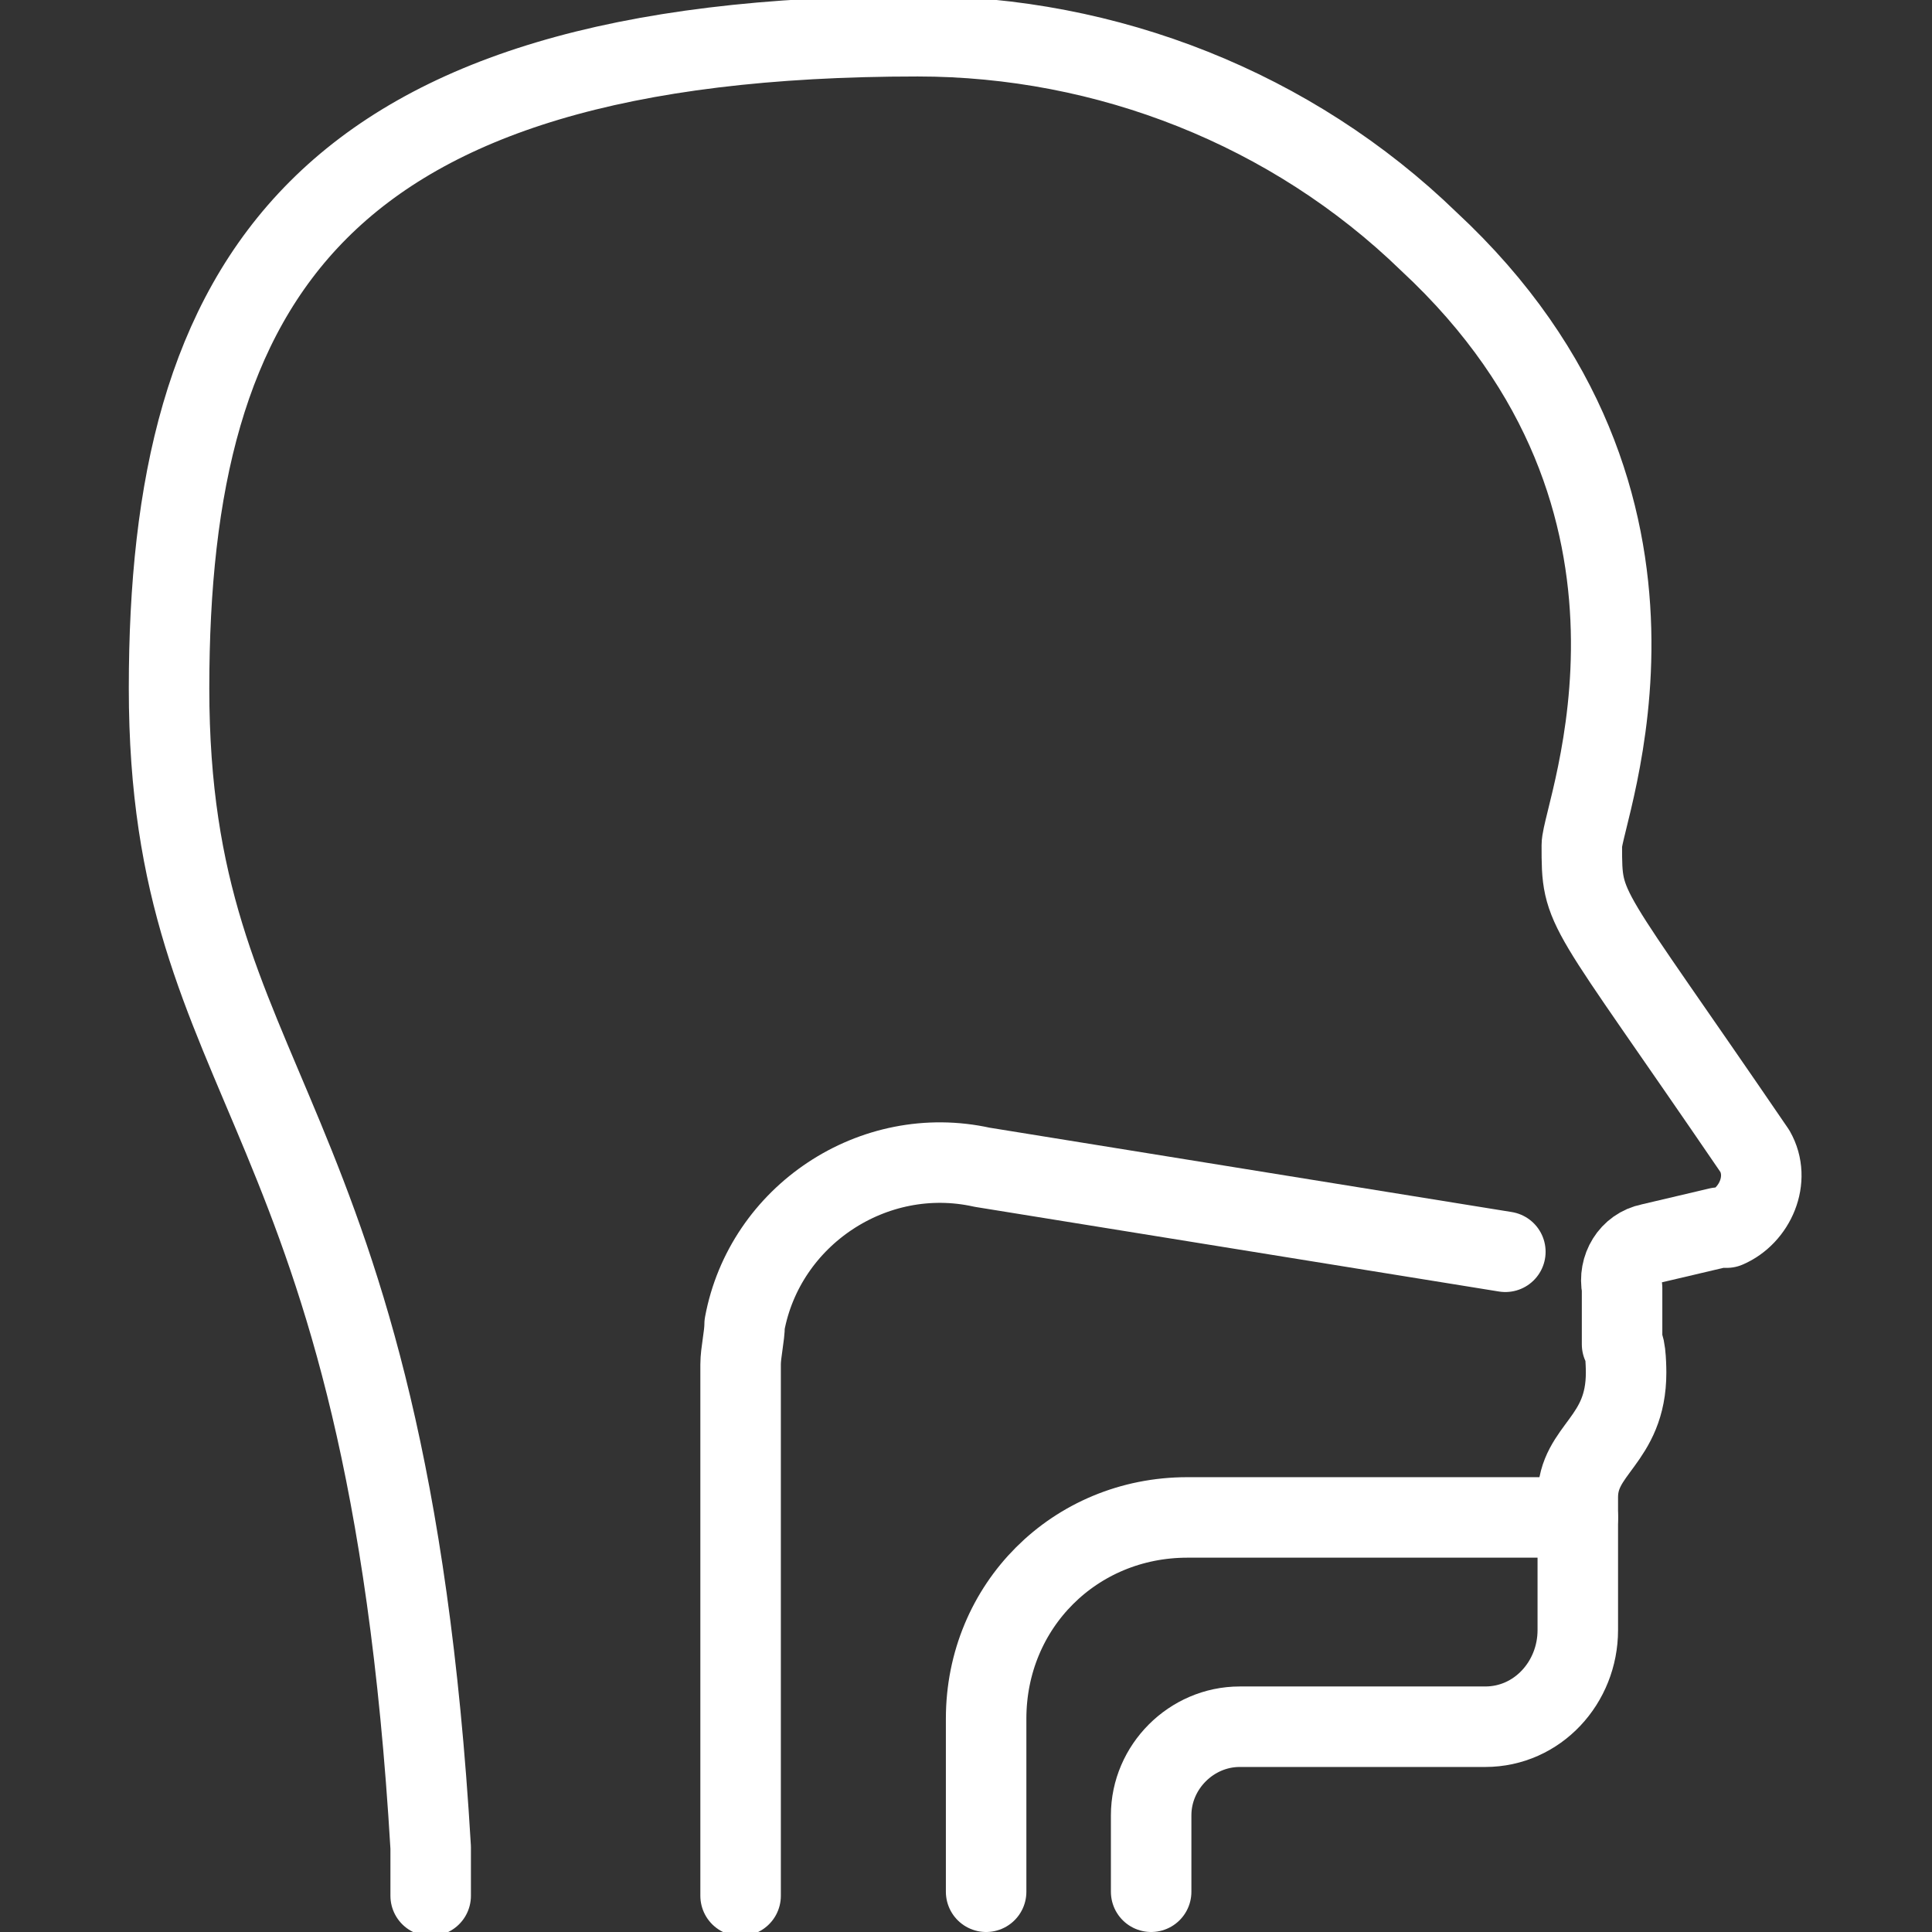
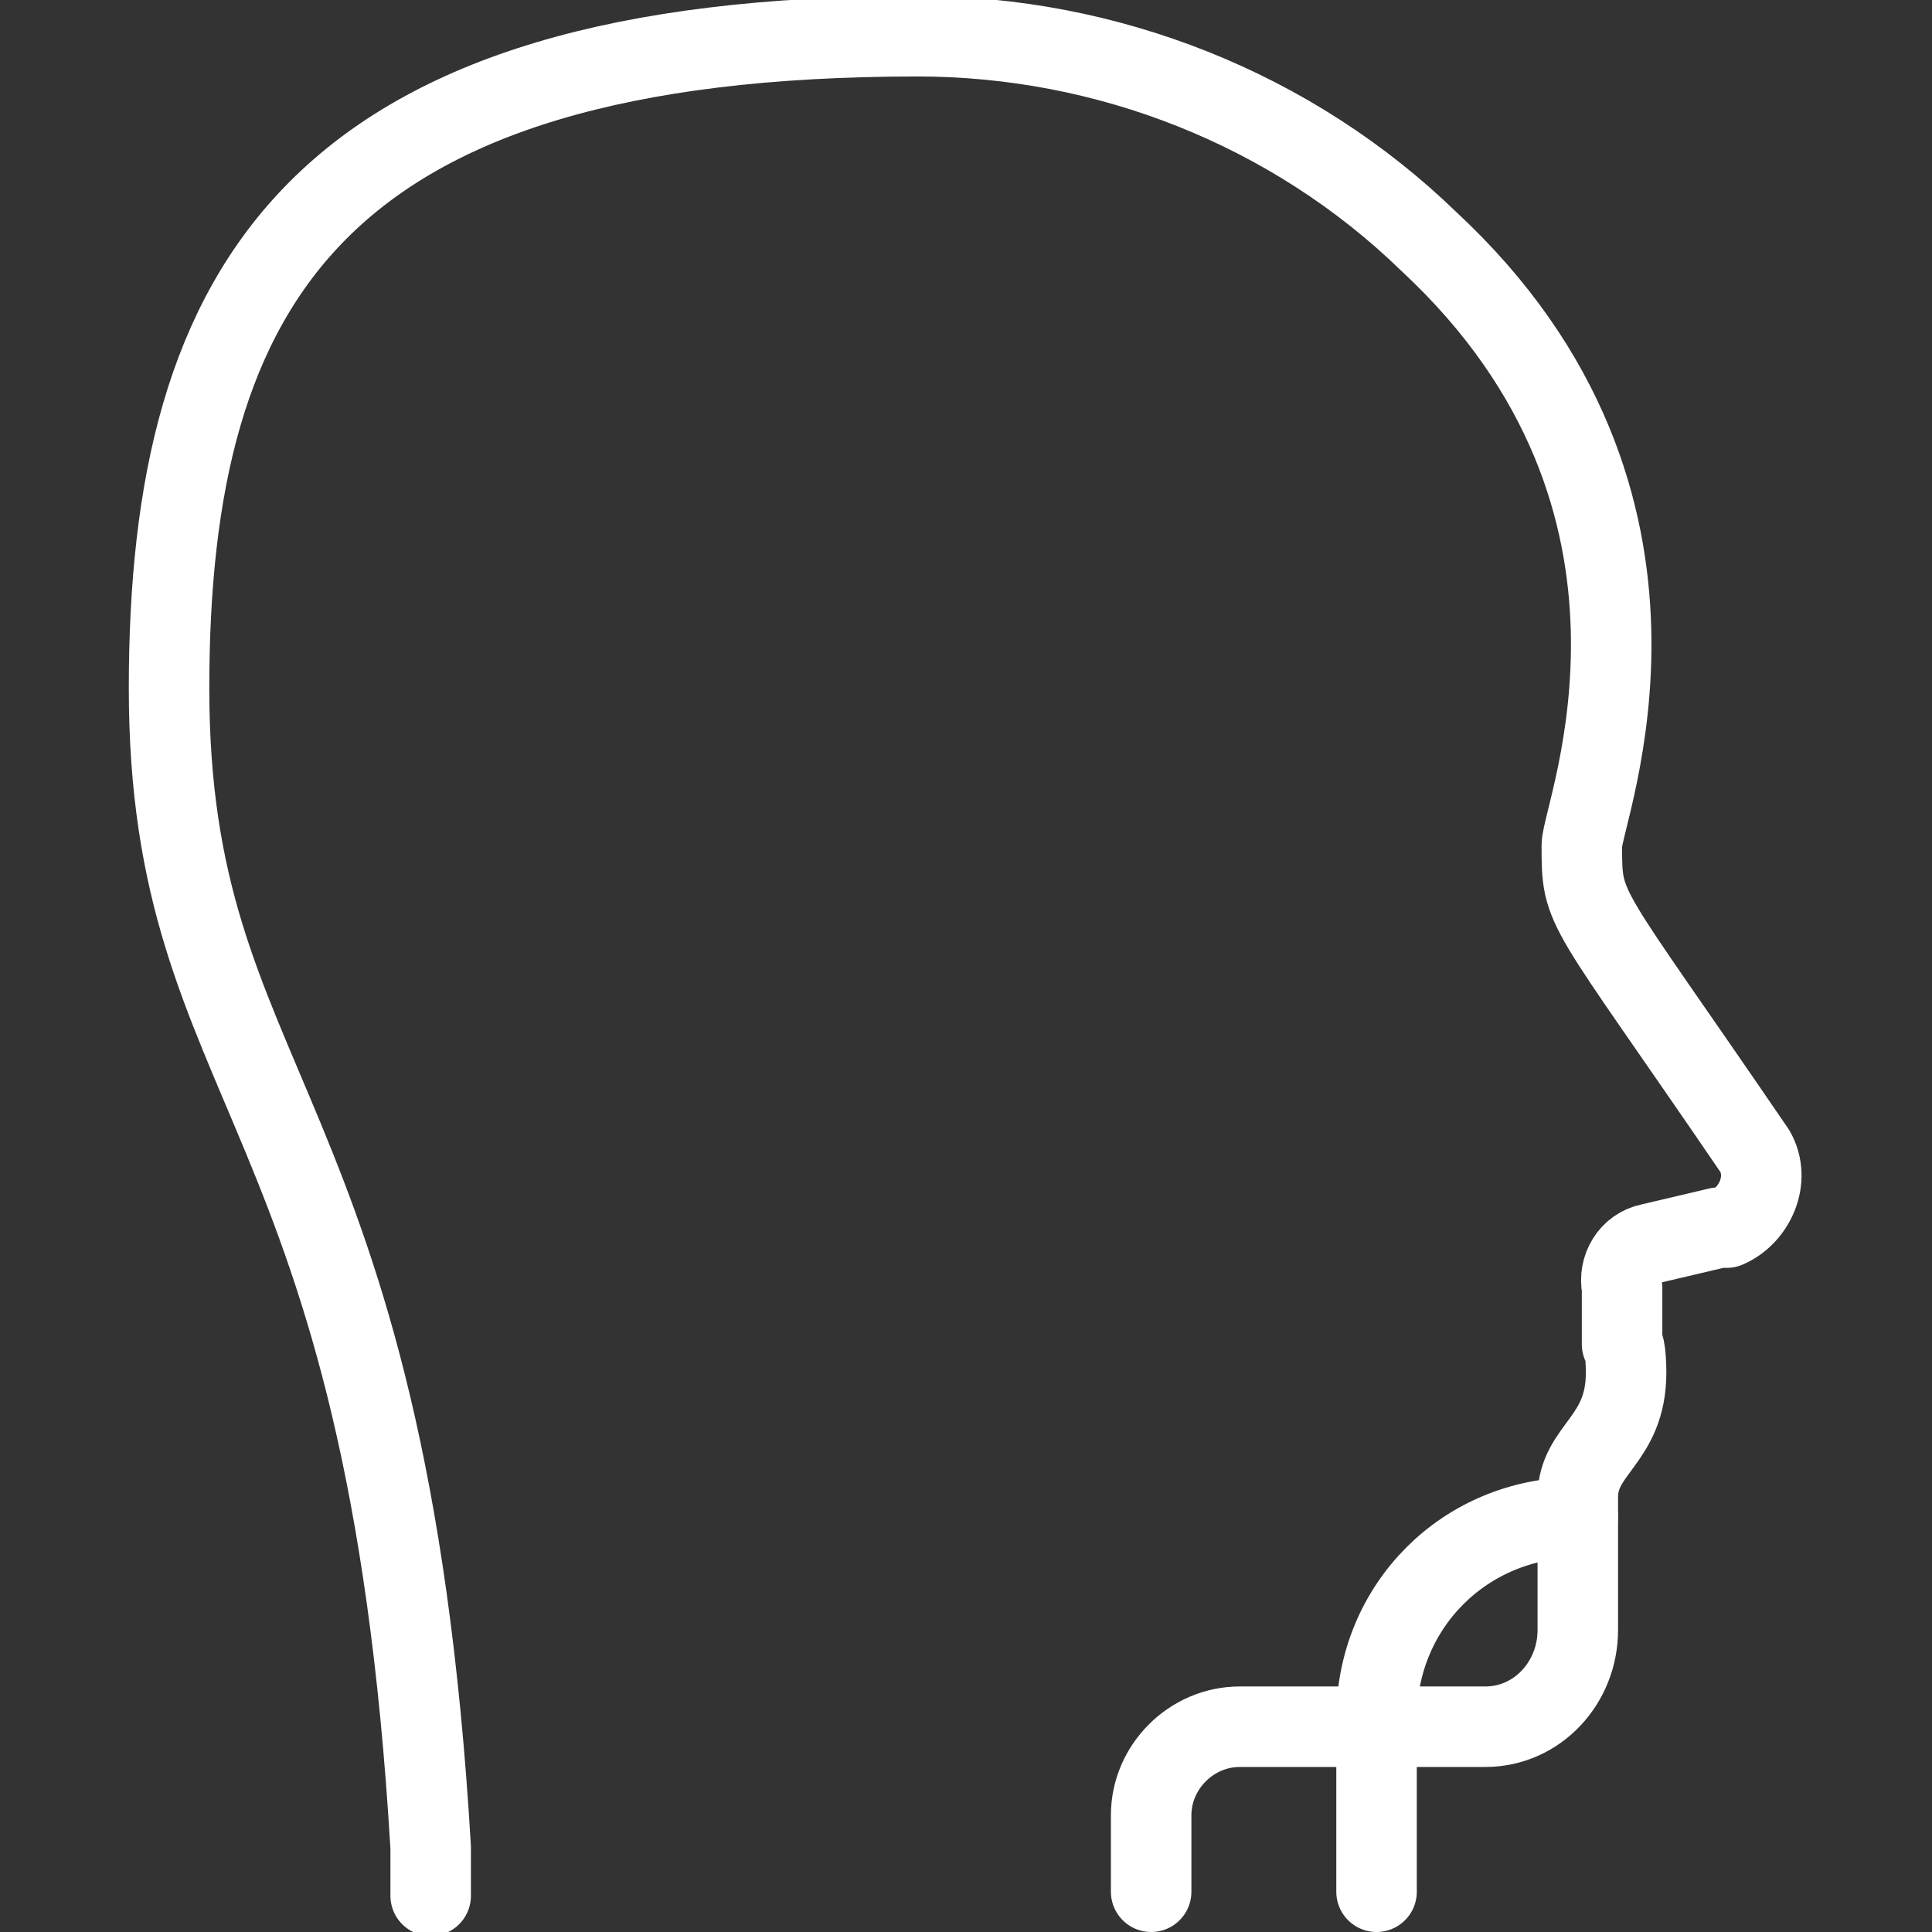
<svg xmlns="http://www.w3.org/2000/svg" version="1.1" viewBox="0 0 48 48">
  <rect x="0" y="0" width="48" height="48" fill="#333333" stroke="none" />
  <defs>
    <style>
      .cls-1 {
        fill: none;
        stroke: #fff;
        stroke-linecap: round;
        stroke-linejoin: round;
        stroke-width: 2px;
      }
    </style>
  </defs>
  <g>
    <g id="Layer_1">
      <g>
        <path class="cls-1" d="M10.7,47.1v-1.2c-1.1-18.7-6.5-18.7-6.5-28.8S7.9.9,22.8.9c4.7,0,9.3,1.8,12.7,5.1,7,6.5,3.8,14.2,3.8,15,0,1.7,0,1.3,4.3,7.6.4.7,0,1.6-.7,1.9,0,0-.2,0-.2,0l-1.7.4c-.5.1-.8.6-.7,1.1v1.4c.1,0,.1.7.1.7h0c0,1.7-1.2,1.9-1.2,3.1,0,.1,0,3.2,0,3.3h0c0,1.3-1,2.4-2.3,2.4,0,0,0,0,0,0h-6.1c-1.2,0-2.2,1-2.2,2.2h0v1.9" />
        <g>
-           <path class="cls-1" d="M39.2,37.7h-9.7c-2.8,0-5,2.2-5,5v4.3" />
-           <path class="cls-1" d="M37.4,31.1l-13-2.1c-2.7-.6-5.4,1.2-5.9,3.9,0,.3-.1.7-.1,1v13.2" />
+           <path class="cls-1" d="M39.2,37.7c-2.8,0-5,2.2-5,5v4.3" />
        </g>
      </g>
    </g>
  </g>
</svg>